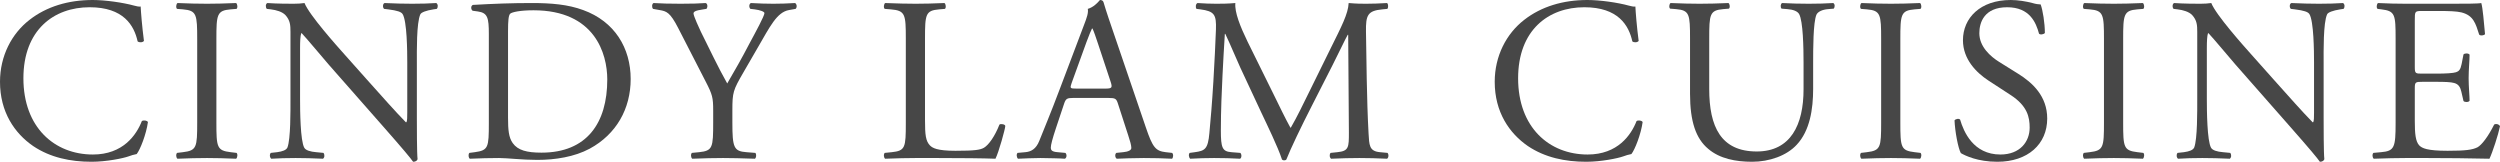
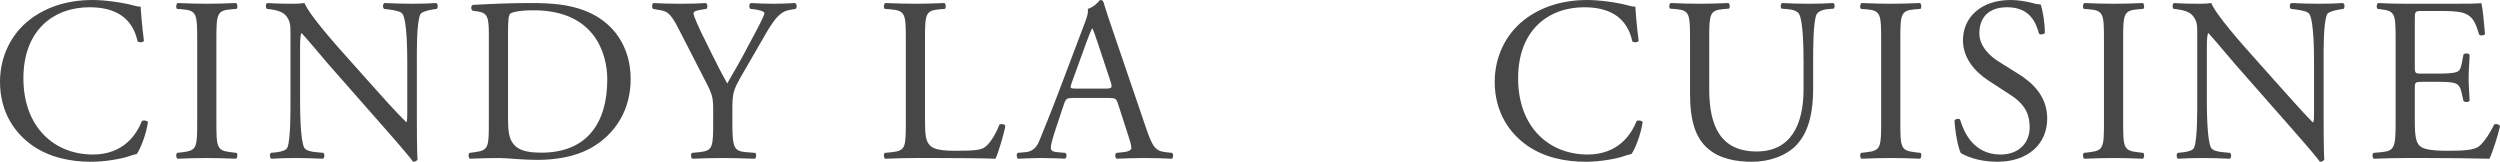
<svg xmlns="http://www.w3.org/2000/svg" width="340px" height="22px" viewBox="0 0 340 22" version="1.1">
  <title>Group 7</title>
  <g id="Symbols" stroke="none" stroke-width="1" fill="none" fill-rule="evenodd">
    <g id="Header" transform="translate(-530, -36)" fill="#474747" fill-rule="nonzero">
      <g id="Group-7" transform="translate(530, 36)">
        <path d="M0,11.127 C0,15.228 1.974,18.121 4.52,19.87 C6.844,21.428 9.581,22 12.446,22 C14.484,22 16.776,21.523 17.476,21.269 C17.826,21.142 18.208,21.014 18.59,20.951 C19.068,20.347 19.895,18.249 20.118,16.595 C19.991,16.373 19.513,16.309 19.29,16.468 C18.558,18.344 16.744,21.014 12.637,21.014 C7.417,21.014 3.183,17.327 3.183,10.65 C3.183,4.069 7.321,0.986 12.192,0.986 C16.807,0.986 18.24,3.465 18.717,5.627 C18.94,5.818 19.418,5.786 19.577,5.564 C19.322,3.624 19.163,1.621 19.131,0.89 C18.845,0.922 18.622,0.858 18.24,0.763 C16.744,0.35 14.325,0 12.606,0 C9.295,0 6.335,0.89 4.011,2.702 C1.592,4.578 0,7.598 0,11.127 Z" id="Path" />
        <path d="M26.819,16.659 C26.819,20.029 26.755,20.474 24.877,20.697 L24.081,20.792 C23.89,20.983 23.954,21.491 24.145,21.587 C25.736,21.523 26.819,21.491 28.156,21.491 C29.429,21.491 30.511,21.523 32.103,21.587 C32.294,21.491 32.357,20.919 32.166,20.792 L31.371,20.697 C29.493,20.474 29.429,20.029 29.429,16.659 L29.429,5.341 C29.429,1.971 29.493,1.431 31.371,1.272 L32.166,1.208 C32.357,1.081 32.294,0.509 32.103,0.413 C30.511,0.477 29.429,0.509 28.156,0.509 C26.819,0.509 25.736,0.477 24.145,0.413 C23.954,0.509 23.89,1.081 24.081,1.208 L24.877,1.272 C26.755,1.431 26.819,1.971 26.819,5.341 L26.819,16.659 Z" id="Path" />
-         <path d="M56.693,8.488 C56.693,7.026 56.63,3.084 57.171,1.939 C57.298,1.685 57.935,1.431 58.953,1.272 L59.399,1.208 C59.59,1.017 59.59,0.572 59.335,0.413 C58.253,0.477 57.425,0.509 56.057,0.509 C54.847,0.509 53.765,0.477 52.3,0.413 C52.046,0.509 52.014,1.017 52.237,1.208 L52.778,1.272 C54.051,1.431 54.56,1.621 54.751,1.908 C55.356,2.861 55.388,6.994 55.388,8.488 L55.388,15.292 C55.388,15.96 55.388,16.468 55.261,16.627 L55.197,16.627 C53.701,15.101 52.141,13.321 49.945,10.873 L46.857,7.408 C45.807,6.231 42.05,2.035 41.414,0.413 C41,0.477 40.459,0.509 39.949,0.509 C39.376,0.509 37.689,0.509 36.352,0.413 C36.098,0.54 36.098,1.017 36.289,1.208 L36.83,1.272 C37.594,1.367 38.358,1.59 38.803,2.035 C39.472,2.766 39.504,3.434 39.504,4.324 L39.504,13.512 C39.504,15.038 39.536,18.916 39.09,20.061 C38.931,20.41 38.421,20.601 37.689,20.697 L36.83,20.792 C36.639,20.983 36.671,21.428 36.894,21.587 C38.008,21.523 38.867,21.491 40.204,21.491 C41.382,21.491 42.496,21.523 43.928,21.587 C44.151,21.428 44.183,21.046 43.992,20.792 L43.005,20.697 C42.21,20.633 41.573,20.442 41.382,20.092 C40.841,19.139 40.809,15.006 40.809,13.512 L40.809,6.581 C40.809,5.627 40.841,4.896 40.968,4.514 L41.032,4.514 C41.7,5.214 43.865,7.821 44.724,8.806 L52.109,17.199 C54.879,20.347 55.802,21.46 56.184,22 C56.534,22 56.725,21.841 56.789,21.65 C56.693,20.824 56.693,17.04 56.693,16.087 L56.693,8.488 Z" id="Path" />
+         <path d="M56.693,8.488 C56.693,7.026 56.63,3.084 57.171,1.939 C57.298,1.685 57.935,1.431 58.953,1.272 L59.399,1.208 C59.59,1.017 59.59,0.572 59.335,0.413 C58.253,0.477 57.425,0.509 56.057,0.509 C54.847,0.509 53.765,0.477 52.3,0.413 C52.046,0.509 52.014,1.017 52.237,1.208 L52.778,1.272 C54.051,1.431 54.56,1.621 54.751,1.908 C55.356,2.861 55.388,6.994 55.388,8.488 L55.388,15.292 C55.388,15.96 55.388,16.468 55.261,16.627 C53.701,15.101 52.141,13.321 49.945,10.873 L46.857,7.408 C45.807,6.231 42.05,2.035 41.414,0.413 C41,0.477 40.459,0.509 39.949,0.509 C39.376,0.509 37.689,0.509 36.352,0.413 C36.098,0.54 36.098,1.017 36.289,1.208 L36.83,1.272 C37.594,1.367 38.358,1.59 38.803,2.035 C39.472,2.766 39.504,3.434 39.504,4.324 L39.504,13.512 C39.504,15.038 39.536,18.916 39.09,20.061 C38.931,20.41 38.421,20.601 37.689,20.697 L36.83,20.792 C36.639,20.983 36.671,21.428 36.894,21.587 C38.008,21.523 38.867,21.491 40.204,21.491 C41.382,21.491 42.496,21.523 43.928,21.587 C44.151,21.428 44.183,21.046 43.992,20.792 L43.005,20.697 C42.21,20.633 41.573,20.442 41.382,20.092 C40.841,19.139 40.809,15.006 40.809,13.512 L40.809,6.581 C40.809,5.627 40.841,4.896 40.968,4.514 L41.032,4.514 C41.7,5.214 43.865,7.821 44.724,8.806 L52.109,17.199 C54.879,20.347 55.802,21.46 56.184,22 C56.534,22 56.725,21.841 56.789,21.65 C56.693,20.824 56.693,17.04 56.693,16.087 L56.693,8.488 Z" id="Path" />
        <path d="M66.482,16.723 C66.482,20.061 66.418,20.442 64.572,20.697 L63.84,20.792 C63.649,20.983 63.712,21.491 63.903,21.587 C65.399,21.523 66.545,21.491 67.882,21.491 C68.996,21.491 71.034,21.746 73.071,21.746 C75.522,21.746 78.132,21.332 80.201,20.22 C83.83,18.249 85.772,14.783 85.772,10.746 C85.772,6.549 83.607,2.925 79.31,1.367 C77.241,0.604 74.981,0.413 72.307,0.413 C69.601,0.413 67.023,0.509 64.317,0.668 C63.999,0.795 64.031,1.303 64.285,1.462 L64.985,1.558 C66.322,1.749 66.482,2.416 66.482,4.642 L66.482,16.723 Z M69.092,4.26 C69.092,2.829 69.156,2.035 69.41,1.844 C69.665,1.653 70.683,1.399 72.562,1.399 C80.902,1.399 82.589,7.312 82.589,10.809 C82.589,16.723 79.819,20.76 73.644,20.76 C71.638,20.76 70.429,20.442 69.728,19.457 C69.187,18.694 69.092,17.676 69.092,15.991 L69.092,4.26 Z" id="Shape" />
        <path d="M99.603,15.006 C99.603,12.558 99.699,12.272 101.099,9.855 L103.105,6.39 C104.696,3.656 105.651,1.653 107.306,1.367 L108.198,1.208 C108.421,1.017 108.389,0.572 108.134,0.413 C107.052,0.477 106.16,0.509 105.174,0.509 C104.187,0.509 103.264,0.477 102.118,0.413 C101.863,0.54 101.831,0.986 102.054,1.208 L102.627,1.272 C103.391,1.367 103.964,1.59 103.964,1.78 C103.964,2.162 102.786,4.324 101.895,5.977 C100.94,7.821 99.89,9.665 98.903,11.35 C97.661,9.156 96.483,6.645 95.306,4.292 C95.147,3.974 94.319,2.162 94.319,1.844 C94.319,1.59 94.542,1.431 95.656,1.272 L96.07,1.208 C96.261,1.017 96.261,0.509 95.974,0.413 C95.178,0.477 94.032,0.509 92.568,0.509 C91.04,0.509 89.894,0.477 88.876,0.413 C88.653,0.54 88.621,0.986 88.812,1.208 L89.703,1.367 C90.658,1.526 91.136,1.685 92.218,3.783 L95.974,11.095 C96.897,12.876 96.993,13.289 96.993,15.038 L96.993,16.659 C96.993,20.061 96.929,20.506 95.083,20.697 L94.096,20.792 C93.905,20.983 93.969,21.491 94.16,21.587 C95.847,21.523 96.993,21.491 98.33,21.491 C99.603,21.491 100.685,21.523 102.659,21.587 C102.85,21.491 102.914,20.983 102.723,20.792 L101.513,20.697 C99.794,20.569 99.603,20.061 99.603,16.659 L99.603,15.006 Z" id="Path" />
        <path d="M123.191,16.723 C123.191,20.061 123.127,20.506 121.281,20.697 L120.326,20.792 C120.135,20.983 120.198,21.491 120.389,21.587 C122.172,21.523 123.191,21.491 124.528,21.491 L127.456,21.491 C130.735,21.491 133.759,21.523 135.382,21.587 C135.828,20.728 136.719,17.486 136.719,17.136 C136.719,16.913 136.115,16.786 135.924,16.945 C135.287,18.566 134.459,19.711 133.823,20.092 C133.313,20.379 132.645,20.506 129.939,20.506 C127.424,20.506 126.82,20.124 126.469,19.775 C125.896,19.171 125.801,18.344 125.801,16.341 L125.801,5.277 C125.801,1.939 125.865,1.431 127.743,1.272 L128.507,1.208 C128.698,1.081 128.634,0.509 128.443,0.413 C126.851,0.477 125.769,0.509 124.528,0.509 C123.254,0.509 122.172,0.477 120.389,0.413 C120.198,0.509 120.135,1.081 120.326,1.208 L121.122,1.272 C123.127,1.431 123.191,1.939 123.191,5.277 L123.191,16.723 Z" id="Path" />
        <path d="M153.447,18.439 C153.702,19.202 153.861,19.775 153.861,20.124 C153.861,20.442 153.415,20.633 152.747,20.697 L151.824,20.792 C151.601,20.951 151.633,21.46 151.887,21.587 C152.811,21.555 154.02,21.491 155.548,21.491 C156.981,21.491 158.095,21.523 159.4,21.587 C159.559,21.46 159.623,20.951 159.4,20.792 L158.54,20.697 C157.172,20.538 156.758,20.061 155.835,17.327 L151.474,4.546 C150.996,3.147 150.487,1.685 150.073,0.286 C150.009,0.064 149.787,0 149.596,0 C149.245,0.413 148.704,0.986 147.94,1.208 C148.036,1.717 147.845,2.321 147.399,3.465 L144.152,12.049 C142.815,15.61 141.924,17.676 141.351,19.139 C140.905,20.283 140.205,20.633 139.441,20.697 L138.391,20.792 C138.2,20.951 138.263,21.46 138.454,21.587 C139.314,21.555 140.46,21.491 141.51,21.491 C143.006,21.523 143.993,21.523 144.821,21.587 C145.107,21.46 145.107,20.951 144.884,20.792 L143.834,20.697 C143.07,20.633 142.911,20.442 142.911,20.061 C142.911,19.711 143.134,18.853 143.611,17.422 L144.725,14.084 C144.948,13.416 145.139,13.321 145.935,13.321 L150.742,13.321 C151.696,13.321 151.824,13.416 152.047,14.116 L153.447,18.439 Z M147.749,5.754 C148.099,4.801 148.418,4.038 148.513,3.879 L148.577,3.879 C148.768,4.26 149.054,5.118 149.309,5.882 L151.028,11.064 C151.314,11.922 151.251,12.049 150.328,12.049 L146.412,12.049 C145.521,12.049 145.489,12.017 145.744,11.286 L147.749,5.754 Z" id="Shape" />
-         <path d="M169.666,5.659 C168.679,3.624 167.883,1.653 168.01,0.413 C166.96,0.509 166.101,0.509 165.368,0.509 C164.573,0.509 163.809,0.477 162.854,0.413 C162.599,0.54 162.567,1.017 162.726,1.208 L163.236,1.272 C165.177,1.526 165.432,2.003 165.368,4.006 C165.305,5.754 165.177,8.457 165.018,11.095 C164.827,14.243 164.668,15.991 164.477,18.09 C164.286,20.315 163.84,20.506 162.504,20.697 L161.803,20.792 C161.612,20.951 161.676,21.428 161.867,21.587 C162.949,21.523 164.095,21.491 165.114,21.491 C166.323,21.491 167.565,21.523 168.647,21.587 C168.87,21.491 168.902,20.983 168.679,20.792 L167.469,20.697 C166.228,20.601 166.037,20.092 166.037,17.74 C166.037,15.038 166.164,12.208 166.26,10.269 C166.355,8.425 166.451,6.581 166.578,4.61 L166.642,4.61 C167.342,6.072 168.01,7.725 168.679,9.188 L171.544,15.324 C172.276,16.882 173.804,19.997 174.345,21.682 C174.409,21.777 174.568,21.809 174.632,21.809 C174.759,21.809 174.886,21.777 174.95,21.682 C175.523,20.22 176.955,17.231 178.388,14.434 L181.221,8.87 C181.858,7.63 183.067,5.087 183.29,4.737 L183.354,4.737 L183.449,17.994 C183.449,20.029 183.449,20.538 181.889,20.697 L180.966,20.792 C180.775,20.983 180.807,21.428 181.03,21.587 C182.335,21.523 183.767,21.491 184.882,21.491 C186.028,21.491 187.333,21.523 188.638,21.587 C188.861,21.46 188.892,20.983 188.701,20.792 L187.683,20.697 C186.187,20.569 186.219,19.711 186.123,18.121 C185.868,13.543 185.837,7.662 185.773,4.292 C185.741,2.066 185.996,1.462 188.001,1.272 L188.67,1.208 C188.829,1.081 188.829,0.54 188.638,0.413 C187.651,0.477 186.601,0.509 185.805,0.509 C185.168,0.509 184.5,0.509 183.417,0.413 C183.354,1.876 182.43,3.624 180.998,6.517 L178.006,12.59 C177.21,14.211 176.414,15.864 175.555,17.358 L175.491,17.358 C174.727,15.96 174.027,14.497 173.295,13.003 L169.666,5.659 Z" id="Path" />
        <path d="M203.281,11.127 C203.281,15.228 205.254,18.121 207.801,19.87 C210.125,21.428 212.862,22 215.727,22 C217.764,22 220.056,21.523 220.756,21.269 C221.107,21.142 221.489,21.014 221.871,20.951 C222.348,20.347 223.176,18.249 223.399,16.595 C223.271,16.373 222.794,16.309 222.571,16.468 C221.839,18.344 220.024,21.014 215.918,21.014 C210.697,21.014 206.464,17.327 206.464,10.65 C206.464,4.069 210.602,0.986 215.472,0.986 C220.088,0.986 221.52,3.465 221.998,5.627 C222.221,5.818 222.698,5.786 222.857,5.564 C222.603,3.624 222.444,1.621 222.412,0.89 C222.125,0.922 221.902,0.858 221.52,0.763 C220.024,0.35 217.605,0 215.886,0 C212.576,0 209.615,0.89 207.291,2.702 C204.872,4.578 203.281,7.598 203.281,11.127 Z" id="Path" />
        <path d="M245.283,12.145 C245.283,16.977 243.532,20.601 238.917,20.601 C234.046,20.601 232.455,17.231 232.455,12.113 L232.455,5.246 C232.455,1.939 232.518,1.399 234.365,1.24 L235.129,1.176 C235.32,1.049 235.256,0.509 235.065,0.413 C233.505,0.477 232.455,0.509 231.15,0.509 C229.876,0.509 228.794,0.477 227.203,0.413 C227.012,0.509 226.948,1.049 227.139,1.176 L227.935,1.24 C229.781,1.399 229.845,1.939 229.845,5.246 L229.845,12.749 C229.845,16.532 230.64,18.853 232.327,20.251 C233.887,21.587 236.084,22 238.28,22 C240.636,22 242.991,21.173 244.36,19.679 C246.143,17.772 246.588,14.847 246.588,12.081 L246.588,8.488 C246.588,6.708 246.588,3.052 247.034,2.003 C247.225,1.59 247.83,1.303 248.626,1.24 L249.39,1.176 C249.549,0.986 249.581,0.572 249.326,0.413 C248.18,0.477 247.32,0.509 245.984,0.509 C244.742,0.509 243.564,0.477 242.355,0.413 C242.164,0.54 242.1,0.954 242.291,1.176 L243.087,1.24 C243.883,1.303 244.456,1.526 244.678,1.908 C245.22,2.861 245.283,6.517 245.283,8.488 L245.283,12.145 Z" id="Path" />
        <path d="M255.836,16.659 C255.836,20.029 255.772,20.474 253.894,20.697 L253.098,20.792 C252.907,20.983 252.971,21.491 253.162,21.587 C254.753,21.523 255.836,21.491 257.173,21.491 C258.446,21.491 259.528,21.523 261.12,21.587 C261.311,21.491 261.374,20.919 261.183,20.792 L260.388,20.697 C258.51,20.474 258.446,20.029 258.446,16.659 L258.446,5.341 C258.446,1.971 258.51,1.431 260.388,1.272 L261.183,1.208 C261.374,1.081 261.311,0.509 261.12,0.413 C259.528,0.477 258.446,0.509 257.173,0.509 C255.836,0.509 254.753,0.477 253.162,0.413 C252.971,0.509 252.907,1.081 253.098,1.208 L253.894,1.272 C255.772,1.431 255.836,1.971 255.836,5.341 L255.836,16.659 Z" id="Path" />
        <path d="M278.421,16.118 C278.421,13.098 276.447,11.254 274.442,10.014 L271.895,8.425 C270.717,7.694 269.189,6.358 269.189,4.514 C269.189,3.052 269.858,0.986 272.977,0.986 C276.033,0.986 276.893,3.052 277.306,4.578 C277.466,4.769 277.975,4.673 278.102,4.483 C278.102,3.147 277.816,1.367 277.529,0.604 C277.275,0.604 276.829,0.54 276.415,0.413 C275.587,0.191 274.442,0 273.455,0 C269.317,0 266.961,2.448 266.961,5.468 C266.961,8.075 268.807,9.887 270.399,10.936 L273.423,12.908 C275.747,14.402 276.033,15.96 276.033,17.358 C276.033,19.266 274.728,21.014 272.054,21.014 C268.362,21.014 267.056,17.899 266.579,16.277 C266.452,16.087 265.974,16.15 265.815,16.373 C265.879,17.867 266.292,20.124 266.674,20.824 C267.279,21.173 268.966,22 271.64,22 C275.778,22 278.421,19.616 278.421,16.118 Z" id="Path" />
        <path d="M286.14,16.659 C286.14,20.029 286.076,20.474 284.198,20.697 L283.402,20.792 C283.211,20.983 283.275,21.491 283.466,21.587 C285.058,21.523 286.14,21.491 287.477,21.491 C288.75,21.491 289.832,21.523 291.424,21.587 C291.615,21.491 291.679,20.919 291.488,20.792 L290.692,20.697 C288.814,20.474 288.75,20.029 288.75,16.659 L288.75,5.341 C288.75,1.971 288.814,1.431 290.692,1.272 L291.488,1.208 C291.679,1.081 291.615,0.509 291.424,0.413 C289.832,0.477 288.75,0.509 287.477,0.509 C286.14,0.509 285.058,0.477 283.466,0.413 C283.275,0.509 283.211,1.081 283.402,1.208 L284.198,1.272 C286.076,1.431 286.14,1.971 286.14,5.341 L286.14,16.659 Z" id="Path" />
        <path d="M316.014,8.488 C316.014,7.026 315.951,3.084 316.492,1.939 C316.619,1.685 317.256,1.431 318.275,1.272 L318.72,1.208 C318.911,1.017 318.911,0.572 318.656,0.413 C317.574,0.477 316.747,0.509 315.378,0.509 C314.168,0.509 313.086,0.477 311.622,0.413 C311.367,0.509 311.335,1.017 311.558,1.208 L312.099,1.272 C313.372,1.431 313.882,1.621 314.073,1.908 C314.677,2.861 314.709,6.994 314.709,8.488 L314.709,15.292 C314.709,15.96 314.709,16.468 314.582,16.627 L314.518,16.627 C313.022,15.101 311.462,13.321 309.266,10.873 L306.178,7.408 C305.128,6.231 301.372,2.035 300.735,0.413 C300.321,0.477 299.78,0.509 299.271,0.509 C298.698,0.509 297.011,0.509 295.674,0.413 C295.419,0.54 295.419,1.017 295.61,1.208 L296.151,1.272 C296.915,1.367 297.679,1.59 298.125,2.035 C298.793,2.766 298.825,3.434 298.825,4.324 L298.825,13.512 C298.825,15.038 298.857,18.916 298.411,20.061 C298.252,20.41 297.743,20.601 297.011,20.697 L296.151,20.792 C295.96,20.983 295.992,21.428 296.215,21.587 C297.329,21.523 298.188,21.491 299.525,21.491 C300.703,21.491 301.817,21.523 303.25,21.587 C303.473,21.428 303.504,21.046 303.313,20.792 L302.327,20.697 C301.531,20.633 300.894,20.442 300.703,20.092 C300.162,19.139 300.13,15.006 300.13,13.512 L300.13,6.581 C300.13,5.627 300.162,4.896 300.289,4.514 L300.353,4.514 C301.021,5.214 303.186,7.821 304.046,8.806 L311.431,17.199 C314.2,20.347 315.123,21.46 315.505,22 C315.855,22 316.046,21.841 316.11,21.65 C316.014,20.824 316.014,17.04 316.014,16.087 L316.014,8.488 Z" id="Path" />
        <path d="M325.803,16.723 C325.803,20.061 325.644,20.538 323.829,20.697 L322.779,20.792 C322.588,20.983 322.651,21.491 322.842,21.587 C324.721,21.523 325.803,21.491 327.172,21.491 L330.037,21.491 C332.87,21.491 335.703,21.523 338.568,21.587 C338.981,20.728 339.777,18.28 340,17.168 C339.873,16.882 339.427,16.786 339.204,16.945 C338.377,18.598 337.517,19.711 336.944,20.029 C336.244,20.379 335.321,20.506 332.87,20.506 C330.068,20.506 329.4,20.156 329.018,19.775 C328.509,19.234 328.413,18.153 328.413,16.468 L328.413,11.986 C328.413,11.159 328.509,11.127 329.464,11.127 L331.31,11.127 C332.551,11.127 333.315,11.159 333.761,11.286 C334.398,11.445 334.62,11.922 334.748,12.494 L335.034,13.734 C335.193,13.925 335.734,13.925 335.862,13.702 C335.862,13.003 335.734,11.795 335.734,10.65 C335.734,9.442 335.862,8.202 335.862,7.439 C335.734,7.217 335.193,7.217 335.034,7.408 L334.78,8.711 C334.62,9.506 334.398,9.697 334.016,9.824 C333.634,9.951 332.647,10.014 331.31,10.014 L329.464,10.014 C328.509,10.014 328.413,10.014 328.413,9.124 L328.413,2.766 C328.413,1.558 328.413,1.494 329.368,1.494 L331.66,1.494 C333.061,1.494 334.079,1.526 334.748,1.685 C336.403,2.098 336.689,3.211 337.167,4.705 C337.326,4.896 337.835,4.832 337.963,4.642 C337.835,3.243 337.644,0.954 337.453,0.413 C337.071,0.509 335.193,0.509 333.156,0.509 L327.172,0.509 C325.866,0.509 324.784,0.477 323.415,0.413 C323.224,0.509 323.161,1.081 323.352,1.208 L323.861,1.272 C325.739,1.494 325.803,1.971 325.803,5.277 L325.803,16.723 Z" id="Path" />
      </g>
    </g>
  </g>
</svg>